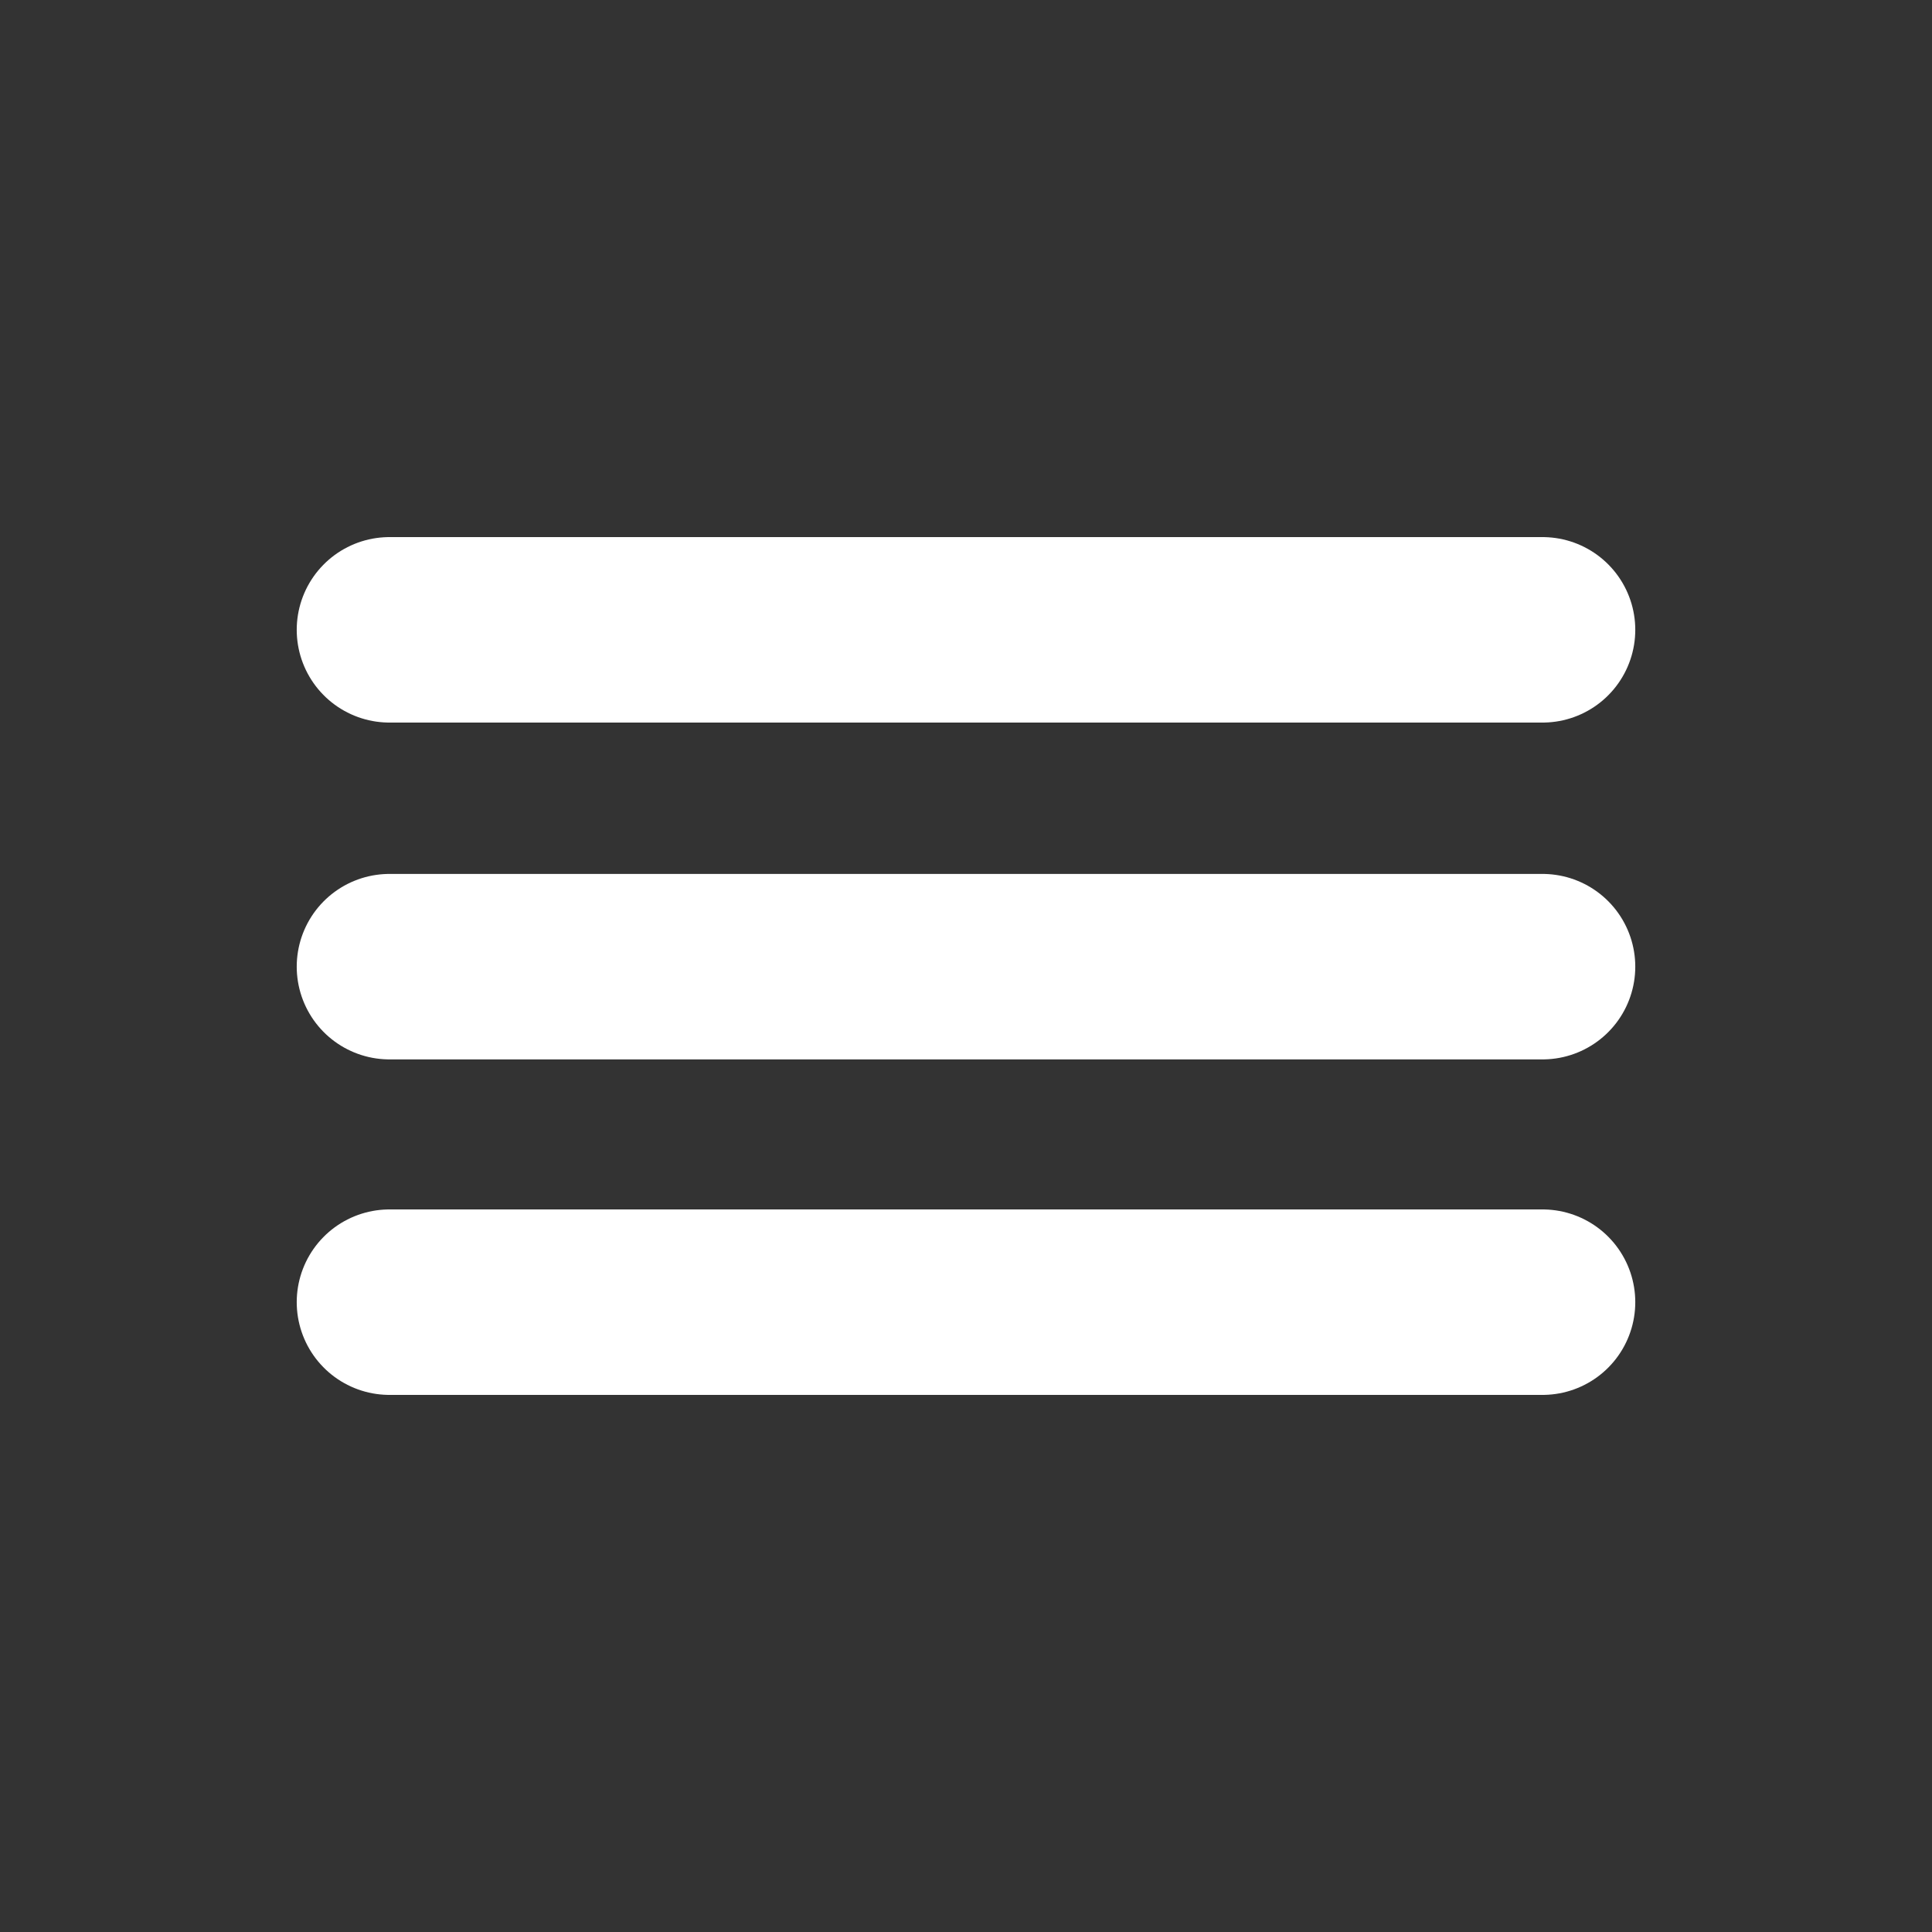
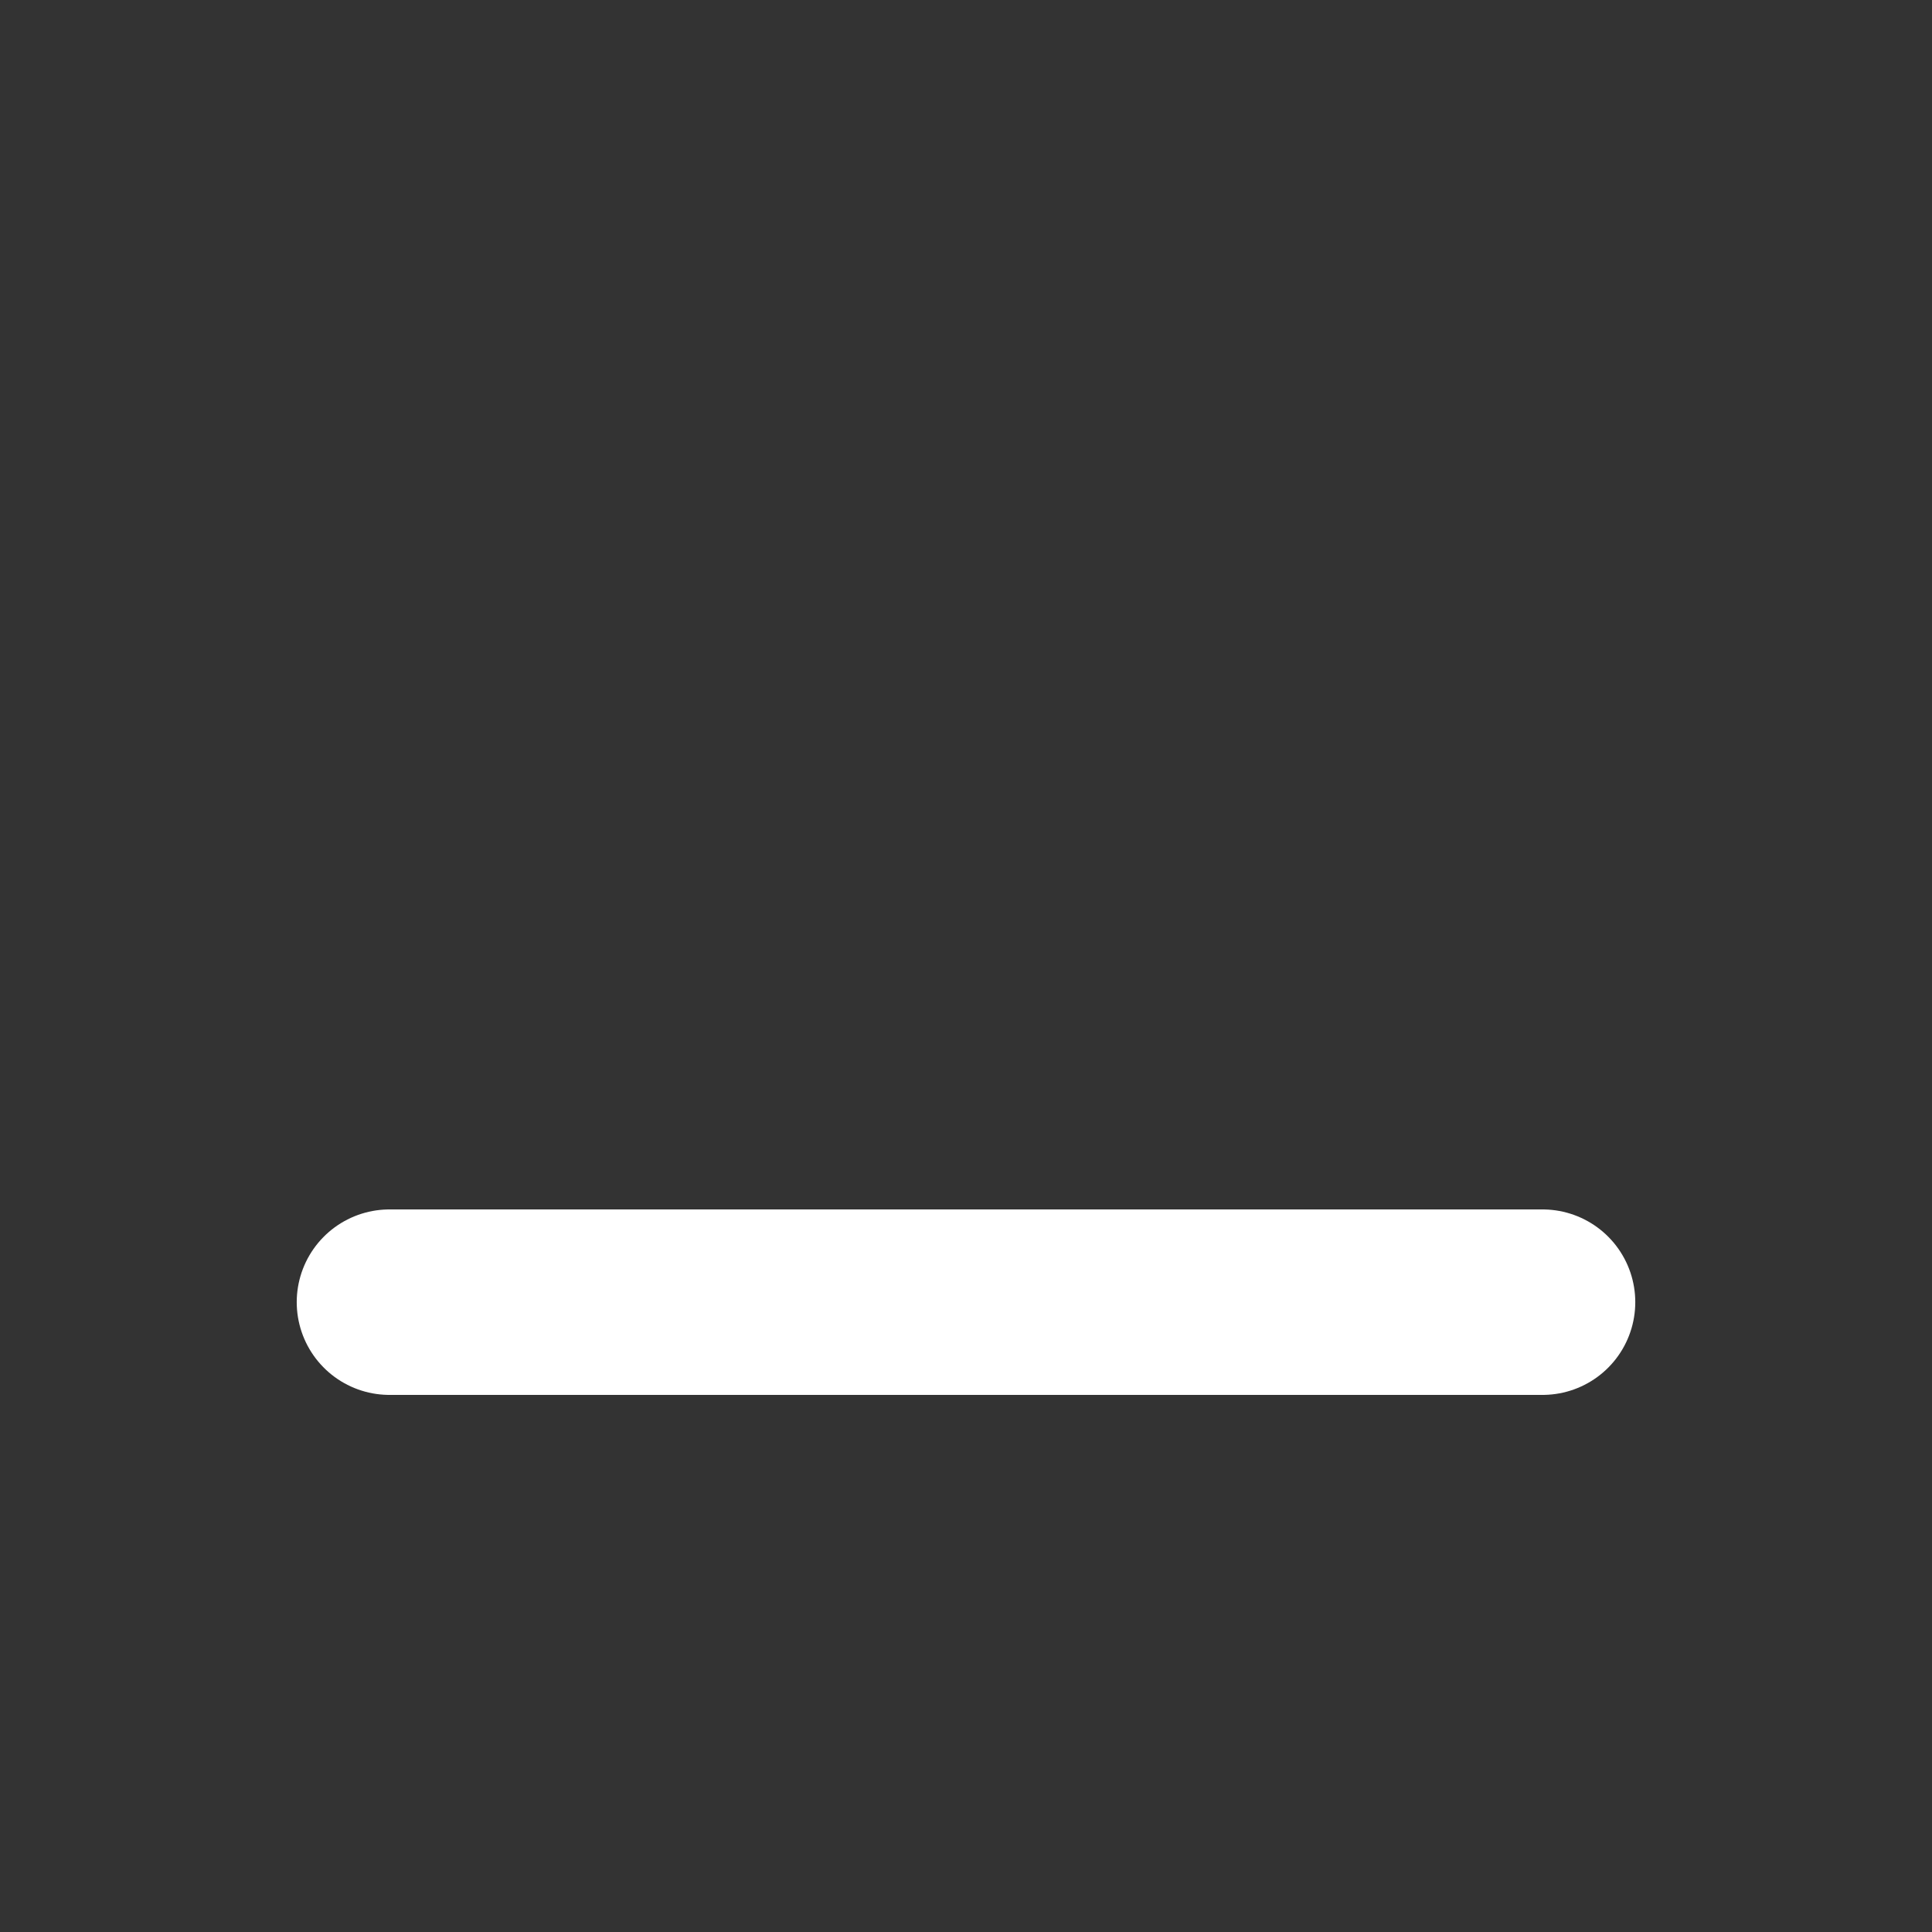
<svg xmlns="http://www.w3.org/2000/svg" width="500" viewBox="0 0 375 375" height="500">
  <rect x="0" y="0" width="375" height="375" fill="#333333" stroke="none" />
-   <path stroke-linecap="round" transform="matrix(0.75, 0, 0, 0.75, 57.594, 104.251)" fill="none" stroke-linejoin="miter" d="M 24 23.999 L 322.416 23.999 " stroke="#ffffff" stroke-width="48" stroke-miterlimit="4" />
-   <path stroke-linecap="round" transform="matrix(0.75, 0, 0, 0.75, 57.594, 169.628)" fill="none" stroke-linejoin="miter" d="M 24 24.001 L 322.416 24.001 " stroke="#ffffff" stroke-width="48" stroke-miterlimit="4" />
  <path stroke-linecap="round" transform="matrix(0.75, 0, 0, 0.75, 57.594, 234.749)" fill="none" stroke-linejoin="miter" d="M 24 24.001 L 322.416 24.001 " stroke="#ffffff" stroke-width="48" stroke-miterlimit="4" />
</svg>